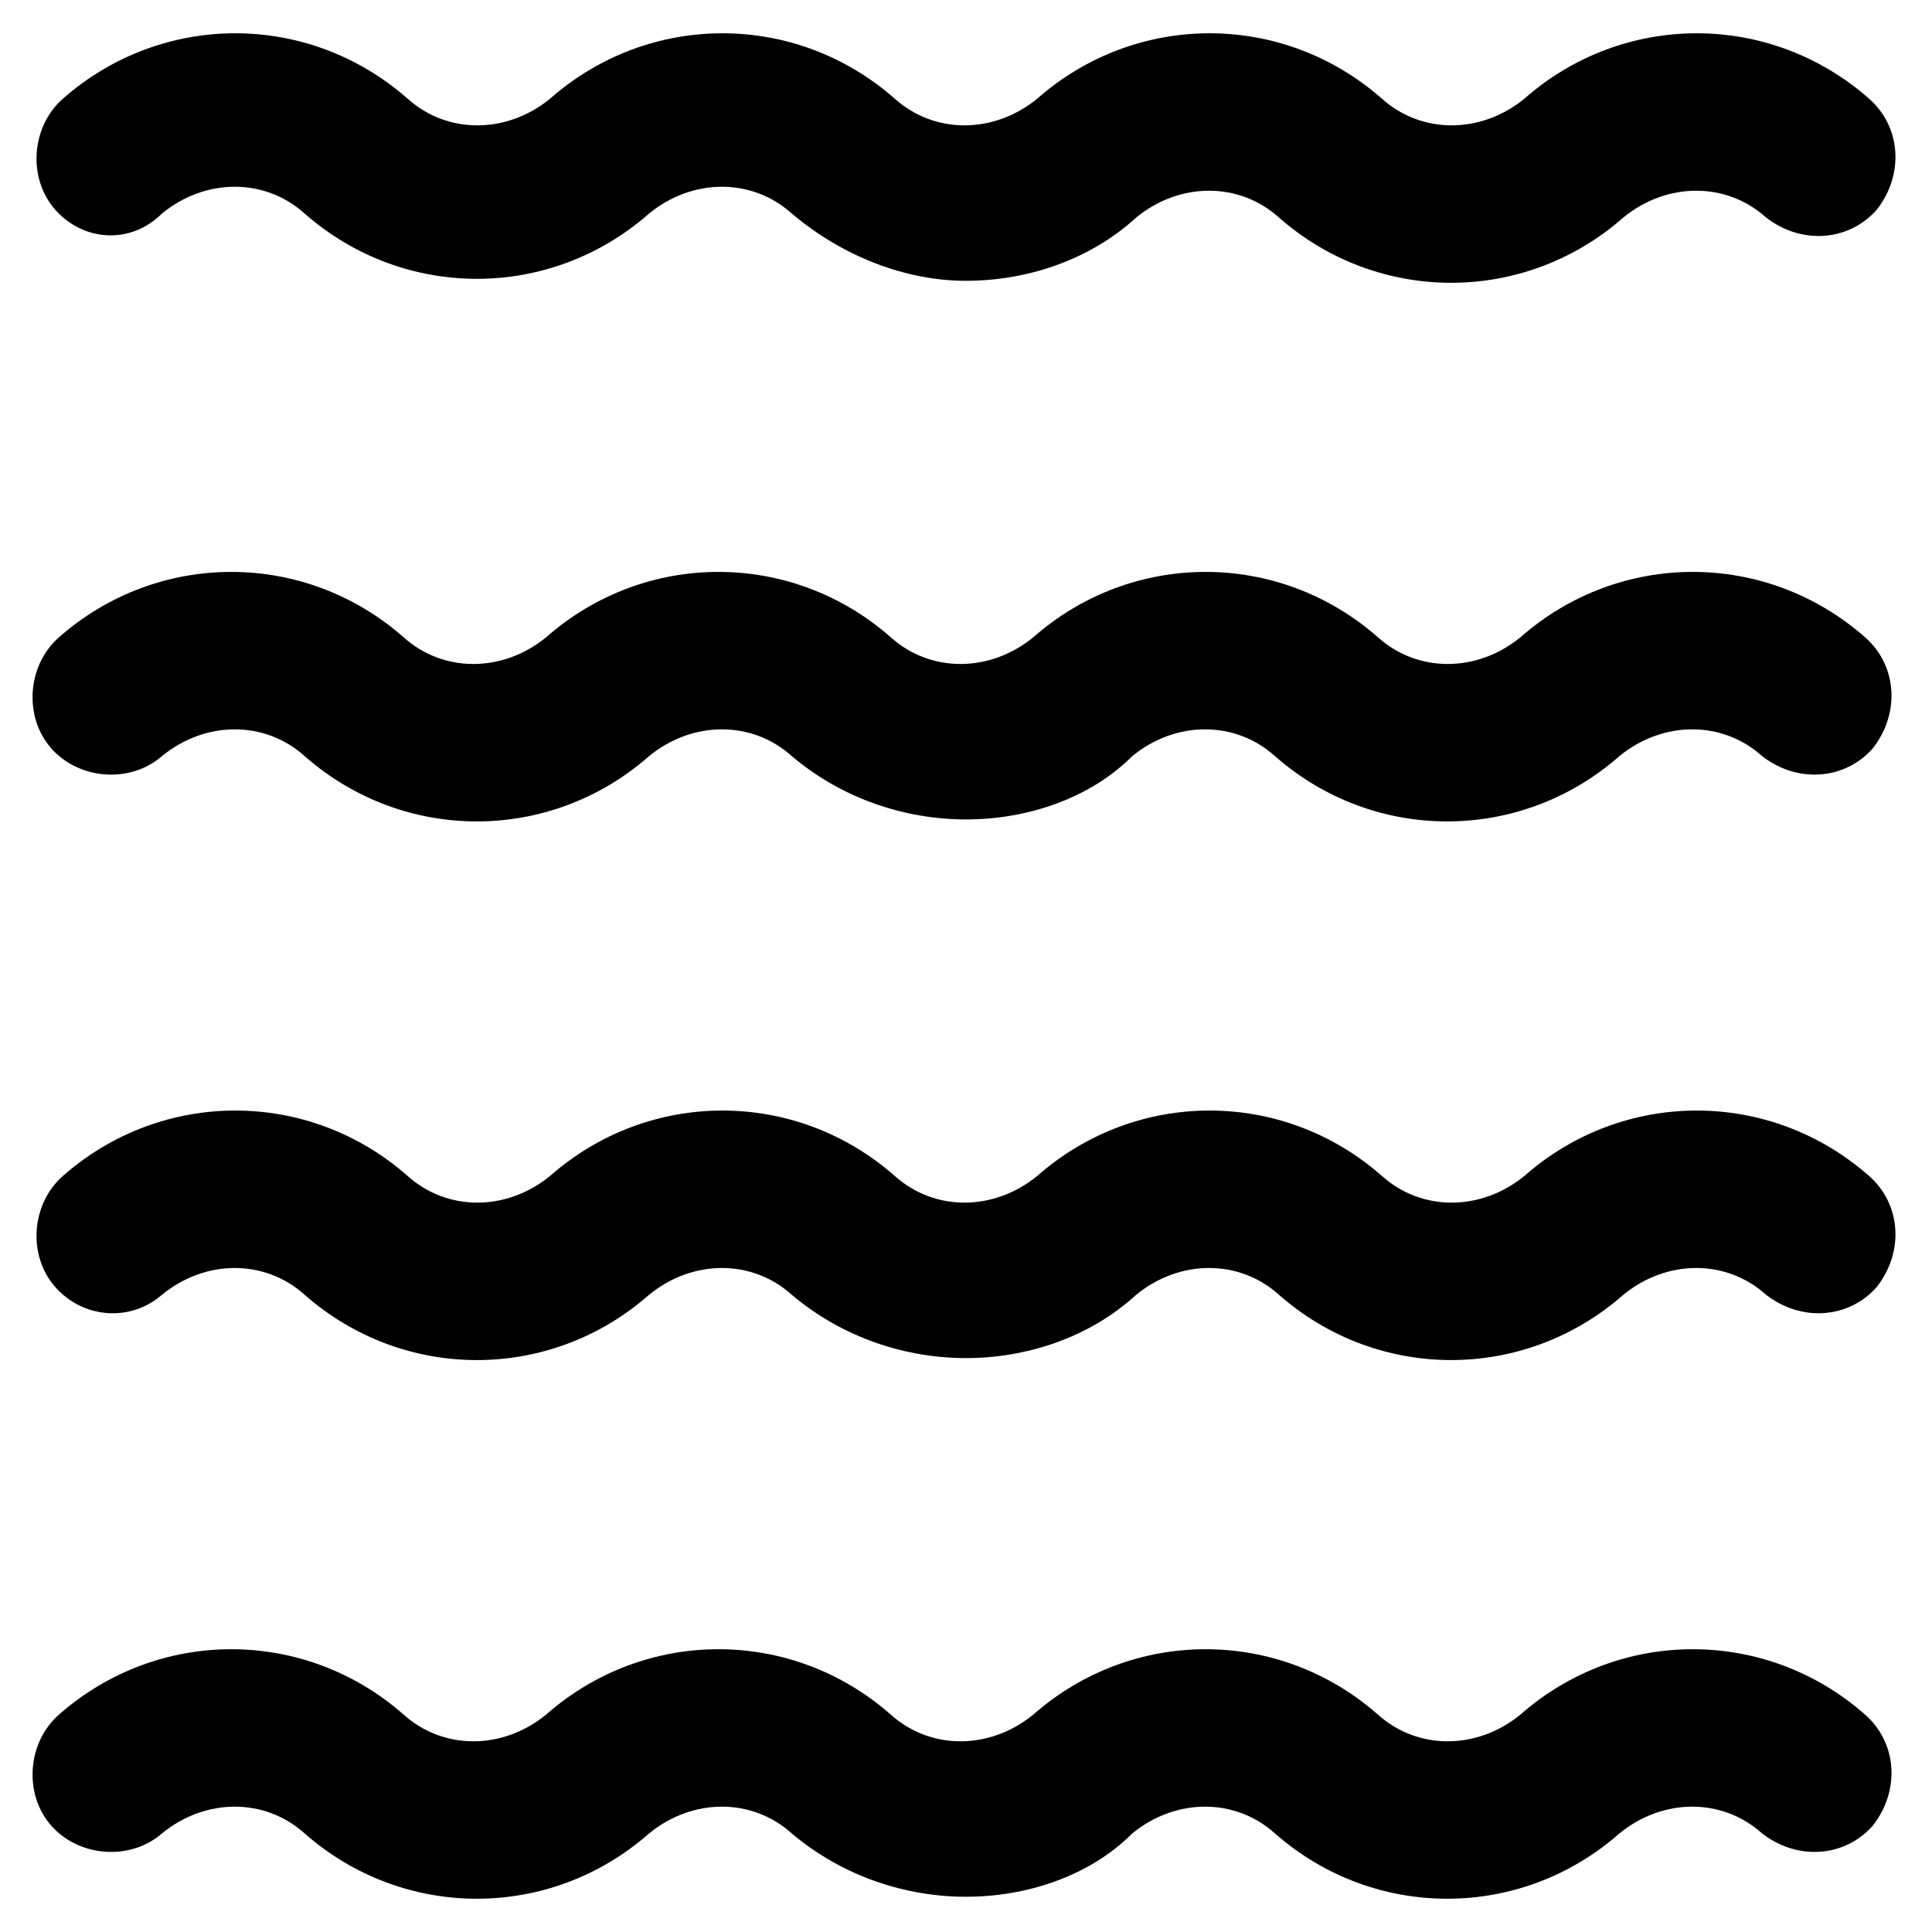
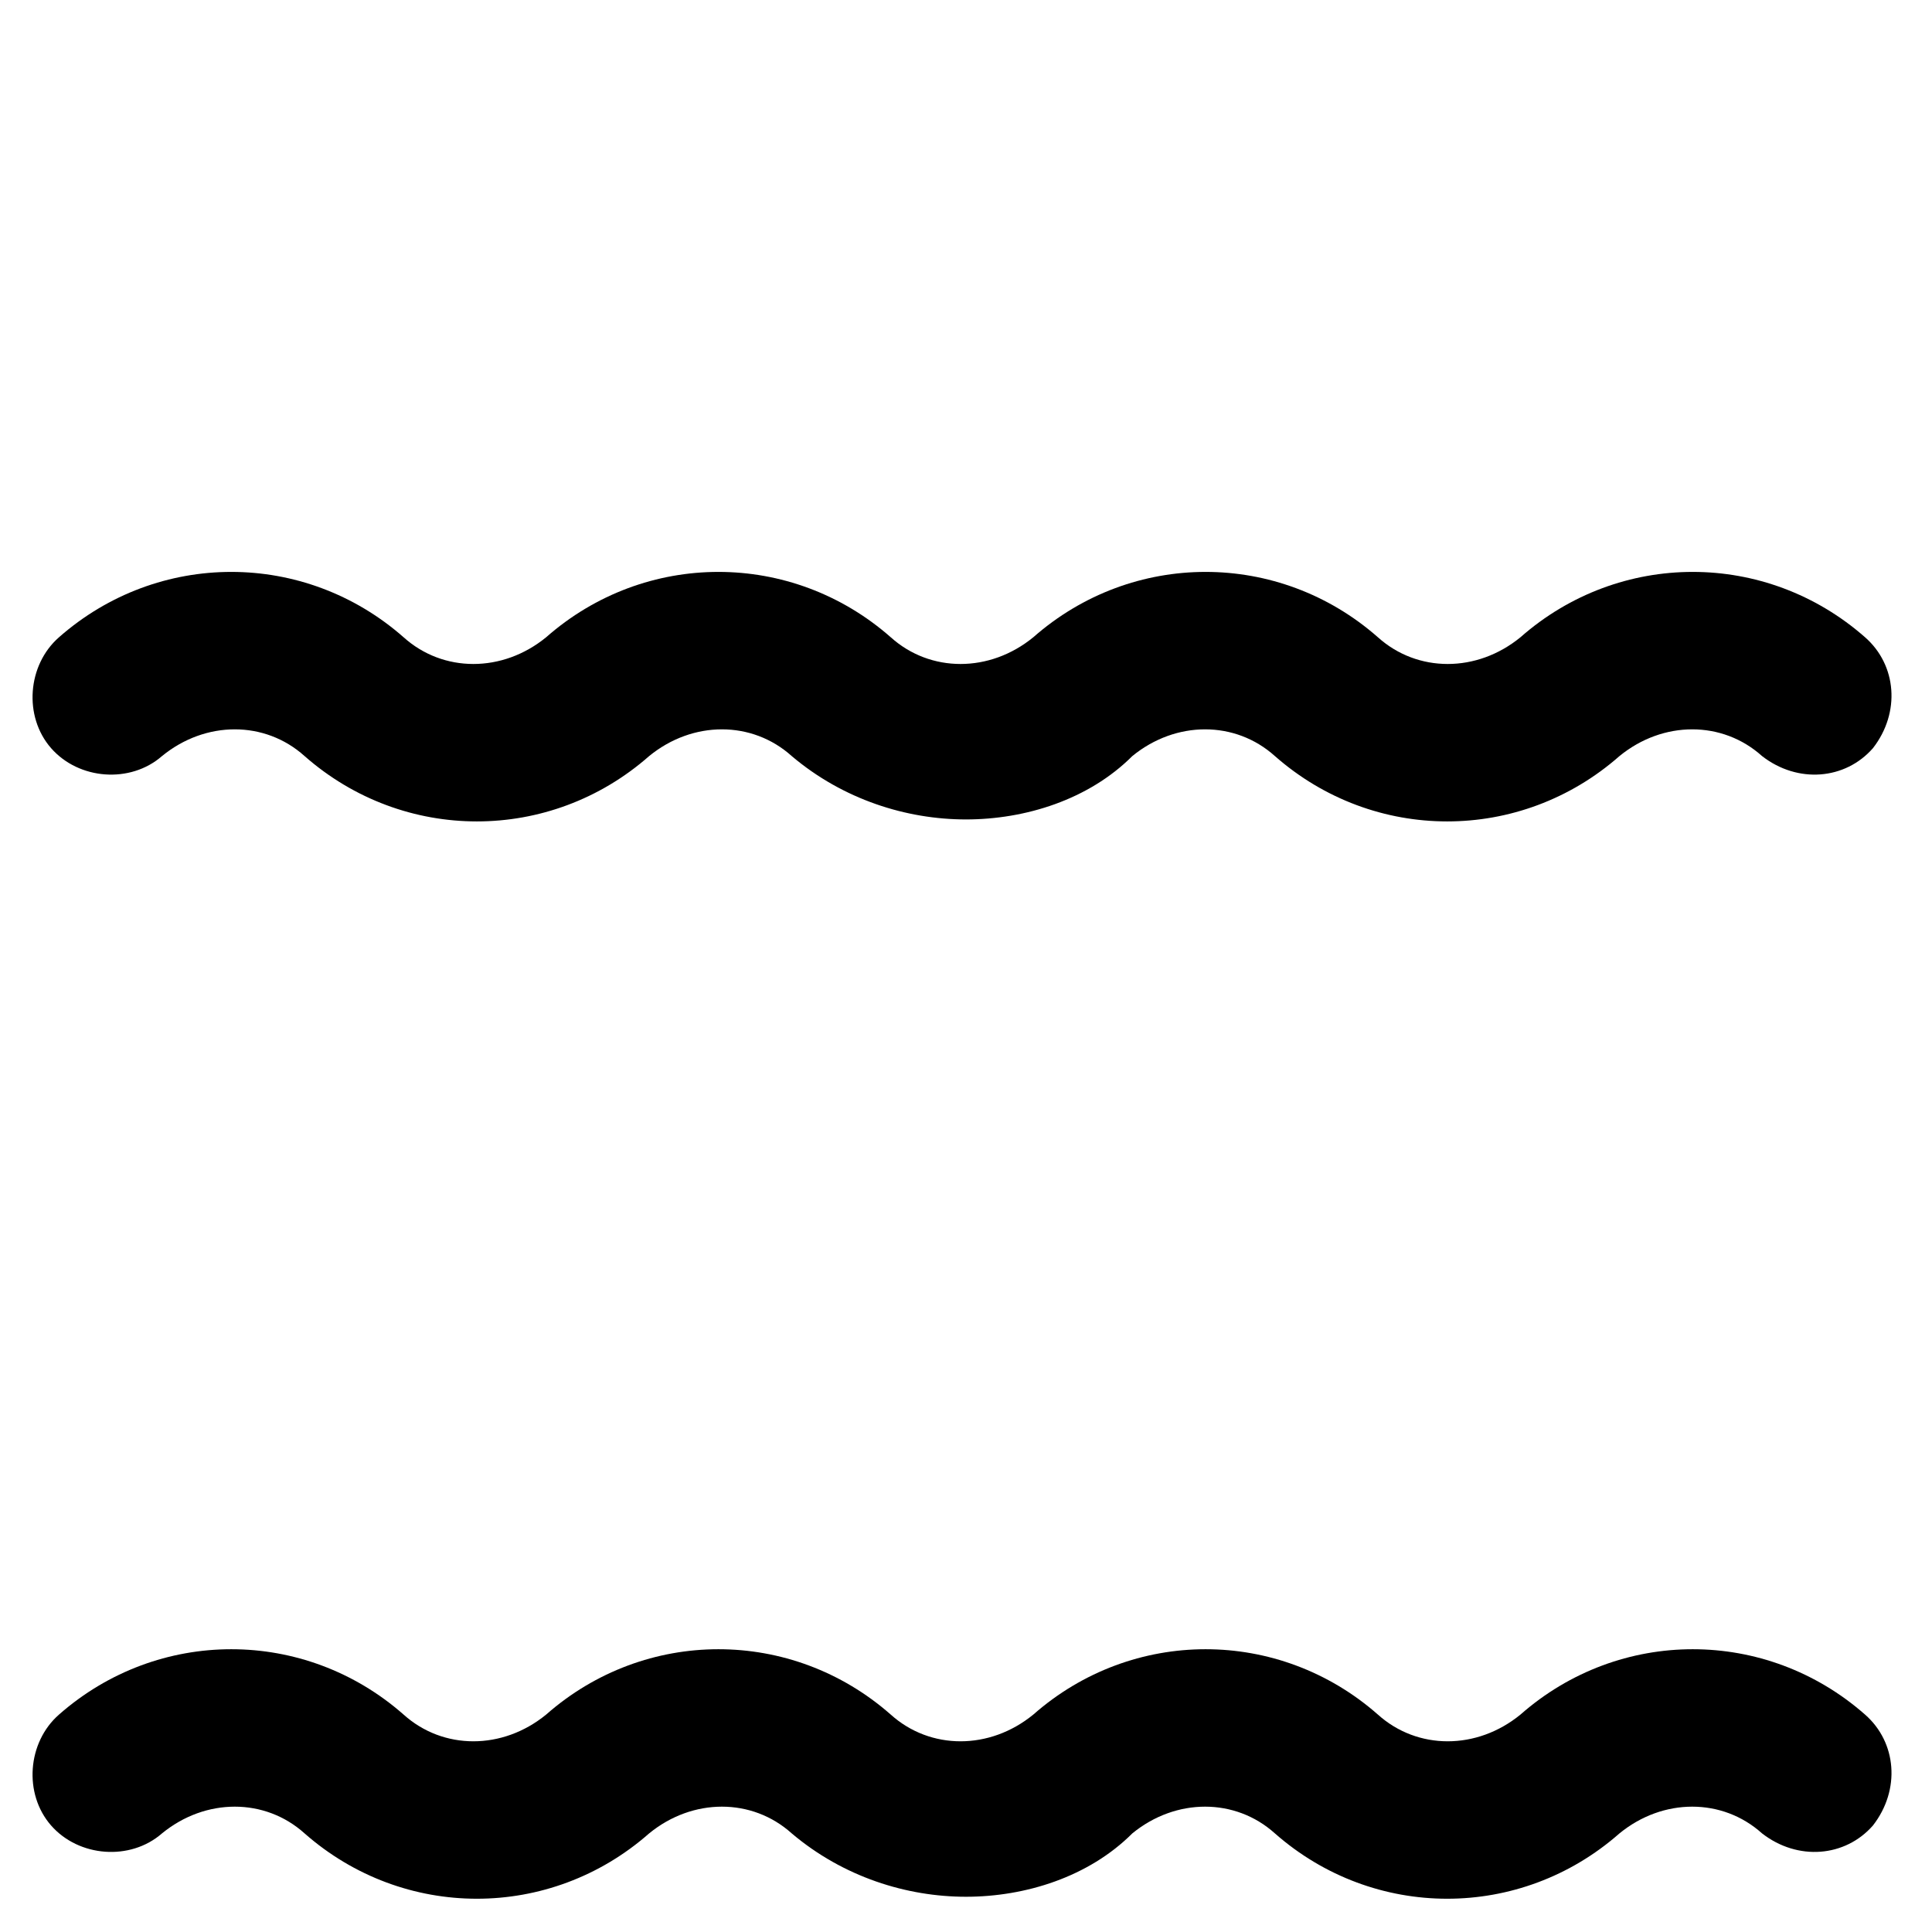
<svg xmlns="http://www.w3.org/2000/svg" fill="#000000" width="800px" height="800px" version="1.1" viewBox="144 144 512 512">
  <g>
    <path d="m400 646.66c-15.742 0-32.539-5.246-46.184-16.793-10.496-9.445-26.238-9.445-37.785 0-26.238 23.09-65.074 23.09-91.316 0-10.496-9.445-26.238-9.445-37.785 0-8.398 7.348-22.043 6.297-29.391-2.098-7.348-8.398-6.297-22.043 2.098-29.391 26.238-23.09 65.074-23.09 91.316 0 10.496 9.445 26.238 9.445 37.785 0 26.238-23.09 65.074-23.09 91.316 0 10.496 9.445 26.238 9.445 37.785 0 26.238-23.09 65.074-23.09 91.316 0 10.496 9.445 26.238 9.445 37.785 0 26.238-23.09 65.074-23.09 91.316 0 8.398 7.348 9.445 19.941 2.098 29.391-7.348 8.398-19.941 9.445-29.391 2.098-10.496-9.445-26.238-9.445-37.785 0-26.238 23.09-65.074 23.09-91.316 0-10.496-9.445-26.238-9.445-37.785 0-11.543 11.543-28.336 16.793-44.078 16.793z" />
-     <path d="m400 503.91c-15.742 0-32.539-5.246-46.184-16.793-10.496-9.445-26.238-9.445-37.785 0-26.238 23.09-65.074 23.09-91.316 0-10.496-9.445-26.238-9.445-37.785 0-8.398 7.344-20.992 6.297-28.34-2.102s-6.297-22.043 2.098-29.391c26.238-23.09 65.074-23.09 91.316 0 10.496 9.445 26.238 9.445 37.785 0 26.238-23.09 65.074-23.09 91.316 0 10.496 9.445 26.238 9.445 37.785 0 26.238-23.09 65.074-23.09 91.316 0 10.496 9.445 26.238 9.445 37.785 0 26.238-23.09 65.074-23.09 91.316 0 8.398 7.348 9.445 19.941 2.098 29.391-7.348 8.398-19.941 9.445-29.391 2.098-10.496-9.445-26.238-9.445-37.785 0-26.238 23.09-65.074 23.09-91.316 0-10.496-9.445-26.238-9.445-37.785 0-12.594 11.547-29.387 16.797-45.129 16.797z" />
    <path d="m400 361.16c-15.742 0-32.539-5.246-46.184-16.793-10.496-9.445-26.238-9.445-37.785 0-26.238 23.09-65.074 23.09-91.316 0-10.496-9.445-26.238-9.445-37.785 0-8.398 7.348-22.043 6.297-29.391-2.098-7.348-8.398-6.297-22.043 2.098-29.391 26.238-23.09 65.074-23.09 91.316 0 10.496 9.445 26.238 9.445 37.785 0 26.238-23.09 65.074-23.09 91.316 0 10.496 9.445 26.238 9.445 37.785 0 26.238-23.09 65.074-23.09 91.316 0 10.496 9.445 26.238 9.445 37.785 0 26.238-23.09 65.074-23.09 91.316 0 8.398 7.348 9.445 19.941 2.098 29.391-7.348 8.398-19.941 9.445-29.391 2.098-10.496-9.445-26.238-9.445-37.785 0-26.238 23.09-65.074 23.09-91.316 0-10.496-9.445-26.238-9.445-37.785 0-11.543 11.543-28.336 16.793-44.078 16.793z" />
-     <path d="m400 218.42c-15.742 0-32.539-6.297-46.184-17.844-10.496-9.445-26.238-9.445-37.785 0-26.238 23.09-65.074 23.09-91.316 0-10.496-9.445-26.238-9.445-37.785 0-8.398 8.398-20.992 7.348-28.34-1.051-7.348-8.395-6.297-22.039 2.098-29.387 26.238-23.09 65.074-23.09 91.316 0 10.496 9.445 26.238 9.445 37.785 0 26.238-23.09 65.074-23.09 91.316 0 10.496 9.445 26.238 9.445 37.785 0 26.238-23.09 65.074-23.09 91.316 0 10.496 9.445 26.238 9.445 37.785 0 26.238-23.09 65.074-23.09 91.316 0 8.398 7.348 9.445 19.941 2.098 29.391-7.348 8.398-19.941 9.445-29.391 2.098-10.496-9.445-26.238-9.445-37.785 0-26.238 23.09-65.074 23.09-91.316 0-10.496-9.445-26.238-9.445-37.785 0-12.594 11.543-29.387 16.793-45.129 16.793z" />
  </g>
</svg>